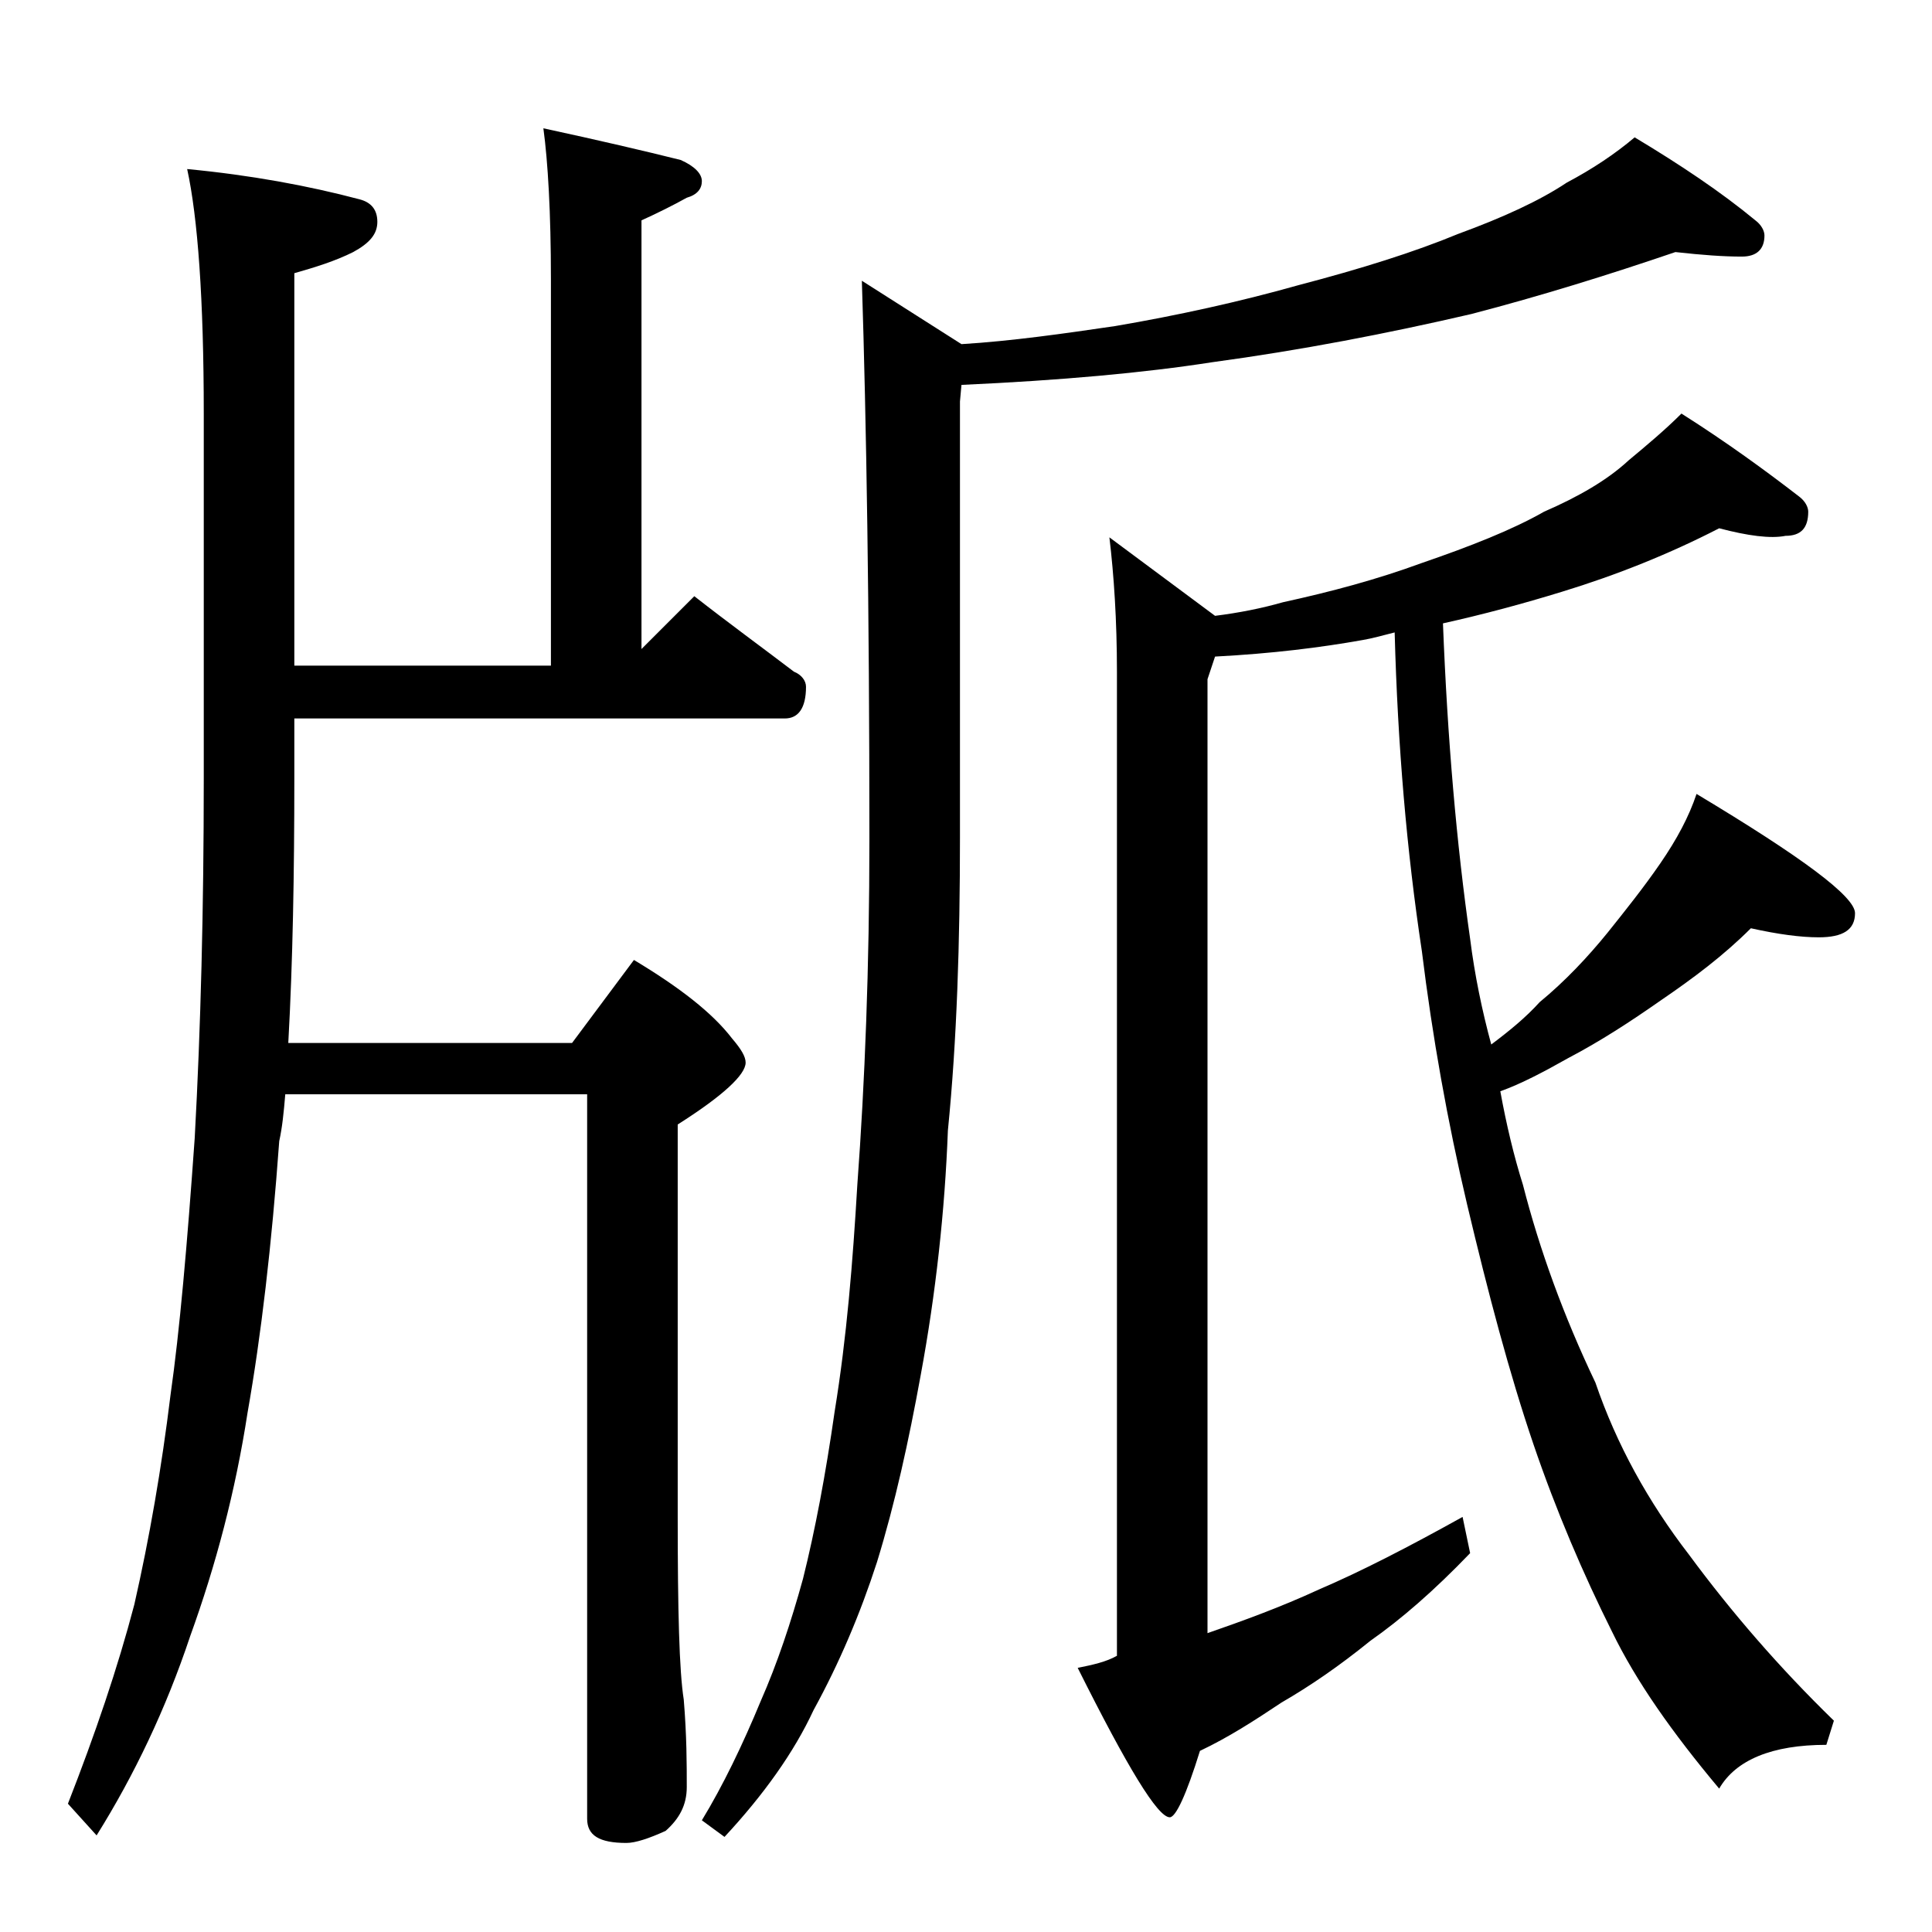
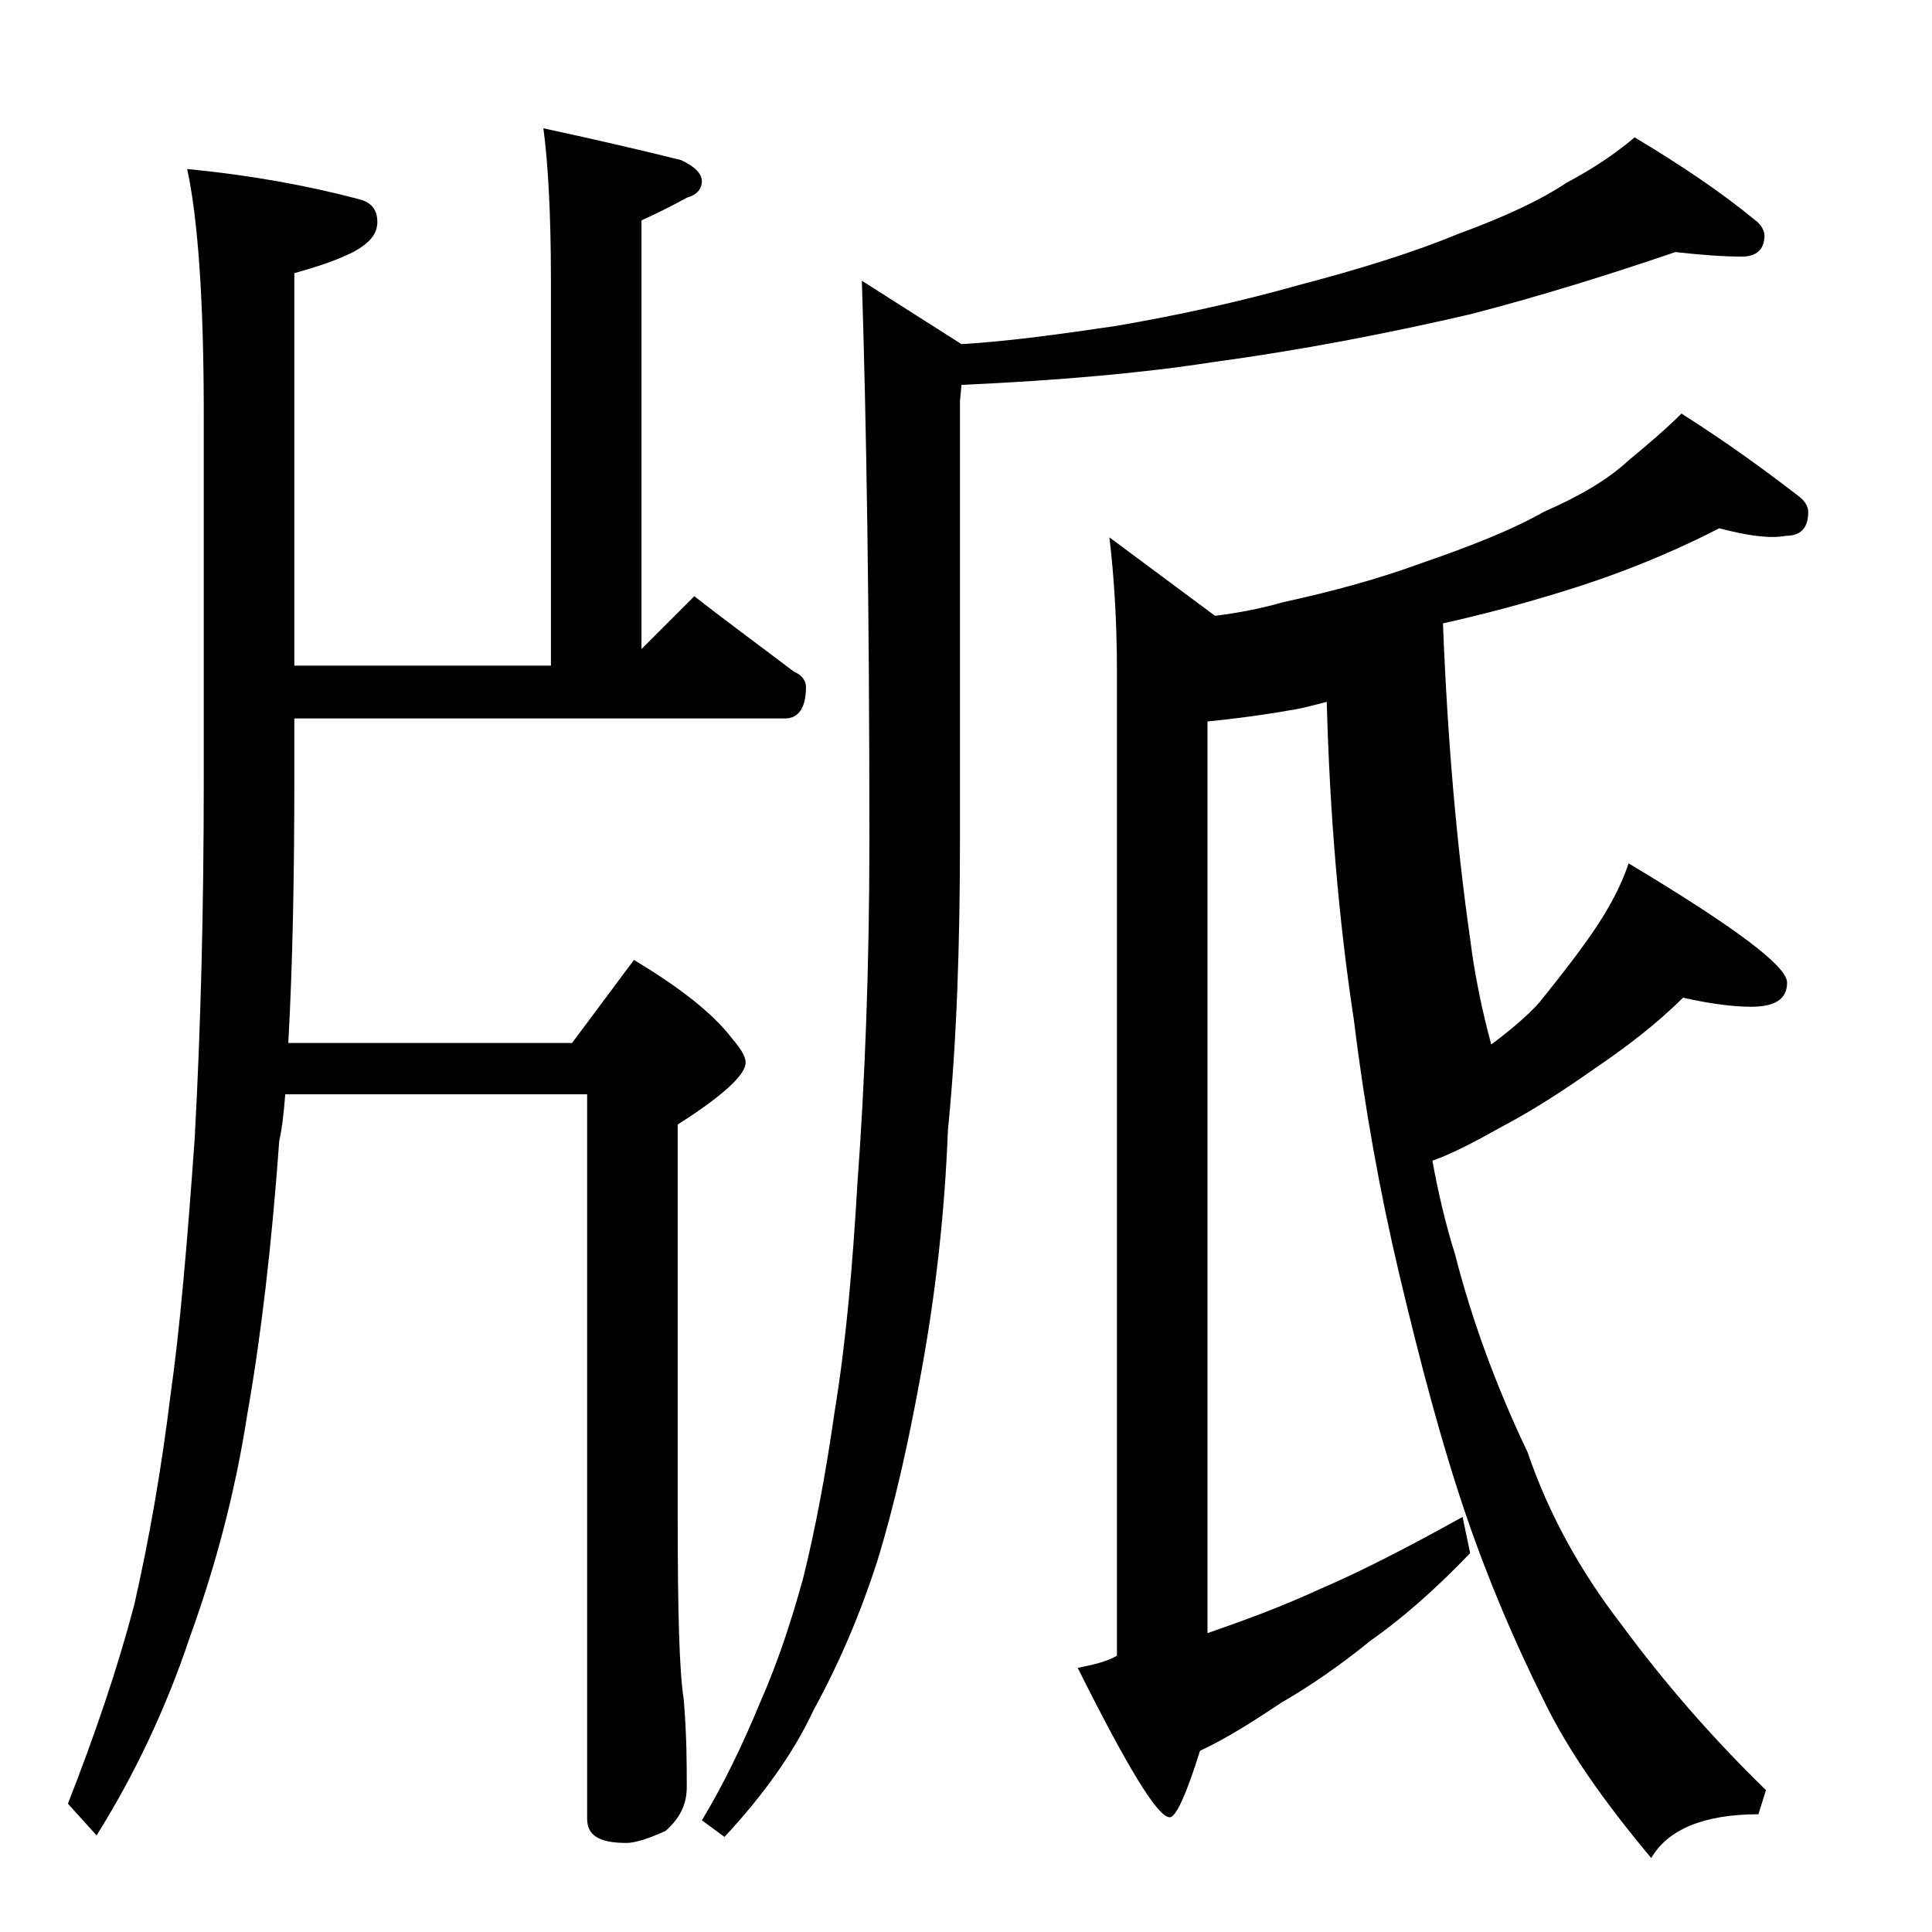
<svg xmlns="http://www.w3.org/2000/svg" version="1.1" id="Layer_1" x="0px" y="0px" viewBox="0 0 128 128" enable-background="new 0 0 128 128" xml:space="preserve">
-   <path d="M12.4,11.2c4.2,0.4,8,1.1,11.4,2c0.8,0.2,1.2,0.7,1.2,1.5c0,0.8-0.5,1.4-1.6,2c-1.2,0.6-2.5,1-3.9,1.4v26h17V18.5  c0-4.4-0.2-7.8-0.5-10c3.7,0.8,6.7,1.5,9.1,2.1c0.9,0.4,1.4,0.9,1.4,1.4s-0.3,0.9-1,1.1c-0.9,0.5-1.9,1-3,1.5V43l3.5-3.5  c2.3,1.8,4.5,3.4,6.6,5c0.5,0.2,0.8,0.6,0.8,1c0,1.4-0.5,2.1-1.4,2.1H19.5v4c0,6.2-0.1,12.1-0.4,17.5h18.8l4.1-5.5  c3,1.8,5.2,3.5,6.5,5.2c0.6,0.7,0.9,1.2,0.9,1.6c0,0.8-1.5,2.2-4.5,4.1v26c0,6.2,0.1,10.2,0.4,12.1c0.2,2.4,0.2,4.3,0.2,5.8  c0,1.2-0.5,2.1-1.4,2.9c-1.1,0.5-2,0.8-2.6,0.8c-1.8,0-2.6-0.5-2.6-1.6v-48h-20c-0.1,1.2-0.2,2.2-0.4,3.1c-0.5,6.9-1.2,12.9-2.1,18  c-0.8,5.2-2.1,10.1-3.8,14.8c-1.6,4.8-3.7,9.2-6.2,13.2l-1.9-2.1c1.8-4.6,3.3-9,4.4-13.2c1-4.4,1.8-9,2.4-13.9  c0.6-4.2,1.1-9.9,1.6-17c0.4-7.3,0.6-15.2,0.6-23.8V27.4C13.5,19.8,13.1,14.4,12.4,11.2z M111,16.7c-4.4,1.5-8.9,2.9-13.5,4.1  c-5.6,1.3-11.3,2.4-17.2,3.2c-4.5,0.7-10,1.2-16.6,1.5l-0.1,1.1v28.9c0,6.9-0.2,13.4-0.8,19.4c-0.2,5.3-0.8,10.8-1.8,16.2  c-0.8,4.4-1.7,8.5-2.9,12.4c-1.1,3.4-2.5,6.7-4.2,9.8c-1.3,2.8-3.3,5.6-5.9,8.4l-1.5-1.1c1.4-2.3,2.7-5,3.9-7.9  c1.1-2.5,2-5.2,2.8-8.1c0.8-3.2,1.5-6.9,2.1-11.1c0.8-4.9,1.2-9.9,1.5-15c0.5-6.8,0.8-14.4,0.8-22.9c0-15.3-0.2-27.7-0.5-37l6.6,4.2  c3.3-0.2,6.8-0.7,10.2-1.2C78,20.9,82.1,20,86,18.9c4.2-1.1,7.7-2.2,10.6-3.4c3-1.1,5.4-2.2,7.2-3.4c1.7-0.9,3.2-1.9,4.5-3  c3,1.8,5.7,3.6,8,5.5c0.4,0.3,0.6,0.7,0.6,1c0,0.9-0.5,1.4-1.5,1.4C114.2,17,112.8,16.9,111,16.7z M113.9,35  c-3.3,1.7-6.8,3.1-10.4,4.2c-2.6,0.8-5.2,1.5-7.9,2.1c0.3,7.7,0.9,14.6,1.8,20.9c0.3,2.4,0.8,4.8,1.4,7c1.2-0.9,2.3-1.8,3.2-2.8  c1.7-1.4,3.2-3,4.5-4.6c1.2-1.5,2.4-3,3.5-4.6c1.1-1.6,1.9-3.1,2.4-4.6c7,4.2,10.5,6.8,10.5,7.9c0,1.1-0.8,1.6-2.4,1.6  c-1.2,0-2.7-0.2-4.5-0.6c-1.8,1.8-3.8,3.3-6,4.8c-2,1.4-4,2.7-6.1,3.8c-1.6,0.9-3.1,1.7-4.5,2.2c0.4,2.2,0.9,4.3,1.5,6.2  c1.1,4.3,2.7,8.7,4.8,13.1c1.4,4.1,3.5,7.9,6.2,11.4c2.8,3.8,6,7.5,9.6,11l-0.5,1.6c-3.6,0-6,1-7.1,2.9c-3.1-3.7-5.5-7.1-7.1-10.4  c-1.9-3.8-3.7-8-5.2-12.4c-1.6-4.7-3-10-4.4-15.9c-1.3-5.5-2.3-11.1-3-16.8c-1-6.6-1.6-13.6-1.8-21.1c-0.8,0.2-1.5,0.4-2.1,0.5  c-2.8,0.5-6,0.9-9.8,1.1L80,45v63.2c2.3-0.8,4.8-1.7,7.4-2.9c2.8-1.2,5.9-2.8,9.5-4.8l0.5,2.4c-2.4,2.5-4.6,4.4-6.6,5.8  c-2.1,1.7-4,3-5.9,4.1c-1.8,1.2-3.5,2.3-5.4,3.2c-0.9,2.9-1.6,4.4-2,4.4c-0.8,0-2.8-3.3-6.1-9.9c1-0.2,1.9-0.4,2.6-0.8V44.5  c0-3.4-0.2-6.4-0.5-8.9l7,5.2c1.6-0.2,3.1-0.5,4.5-0.9c3.2-0.7,6.2-1.5,9.2-2.6c3.2-1.1,6-2.2,8.1-3.4c2.3-1,4.2-2.1,5.6-3.4  c1.2-1,2.4-2,3.5-3.1c3,1.9,5.6,3.8,7.8,5.5c0.4,0.3,0.6,0.7,0.6,1c0,1.1-0.5,1.6-1.5,1.6C117.3,35.7,115.8,35.5,113.9,35z" />
+   <path d="M12.4,11.2c4.2,0.4,8,1.1,11.4,2c0.8,0.2,1.2,0.7,1.2,1.5c0,0.8-0.5,1.4-1.6,2c-1.2,0.6-2.5,1-3.9,1.4v26h17V18.5  c0-4.4-0.2-7.8-0.5-10c3.7,0.8,6.7,1.5,9.1,2.1c0.9,0.4,1.4,0.9,1.4,1.4s-0.3,0.9-1,1.1c-0.9,0.5-1.9,1-3,1.5V43l3.5-3.5  c2.3,1.8,4.5,3.4,6.6,5c0.5,0.2,0.8,0.6,0.8,1c0,1.4-0.5,2.1-1.4,2.1H19.5v4c0,6.2-0.1,12.1-0.4,17.5h18.8l4.1-5.5  c3,1.8,5.2,3.5,6.5,5.2c0.6,0.7,0.9,1.2,0.9,1.6c0,0.8-1.5,2.2-4.5,4.1v26c0,6.2,0.1,10.2,0.4,12.1c0.2,2.4,0.2,4.3,0.2,5.8  c0,1.2-0.5,2.1-1.4,2.9c-1.1,0.5-2,0.8-2.6,0.8c-1.8,0-2.6-0.5-2.6-1.6v-48h-20c-0.1,1.2-0.2,2.2-0.4,3.1c-0.5,6.9-1.2,12.9-2.1,18  c-0.8,5.2-2.1,10.1-3.8,14.8c-1.6,4.8-3.7,9.2-6.2,13.2l-1.9-2.1c1.8-4.6,3.3-9,4.4-13.2c1-4.4,1.8-9,2.4-13.9  c0.6-4.2,1.1-9.9,1.6-17c0.4-7.3,0.6-15.2,0.6-23.8V27.4C13.5,19.8,13.1,14.4,12.4,11.2z M111,16.7c-4.4,1.5-8.9,2.9-13.5,4.1  c-5.6,1.3-11.3,2.4-17.2,3.2c-4.5,0.7-10,1.2-16.6,1.5l-0.1,1.1v28.9c0,6.9-0.2,13.4-0.8,19.4c-0.2,5.3-0.8,10.8-1.8,16.2  c-0.8,4.4-1.7,8.5-2.9,12.4c-1.1,3.4-2.5,6.7-4.2,9.8c-1.3,2.8-3.3,5.6-5.9,8.4l-1.5-1.1c1.4-2.3,2.7-5,3.9-7.9  c1.1-2.5,2-5.2,2.8-8.1c0.8-3.2,1.5-6.9,2.1-11.1c0.8-4.9,1.2-9.9,1.5-15c0.5-6.8,0.8-14.4,0.8-22.9c0-15.3-0.2-27.7-0.5-37l6.6,4.2  c3.3-0.2,6.8-0.7,10.2-1.2C78,20.9,82.1,20,86,18.9c4.2-1.1,7.7-2.2,10.6-3.4c3-1.1,5.4-2.2,7.2-3.4c1.7-0.9,3.2-1.9,4.5-3  c3,1.8,5.7,3.6,8,5.5c0.4,0.3,0.6,0.7,0.6,1c0,0.9-0.5,1.4-1.5,1.4C114.2,17,112.8,16.9,111,16.7z M113.9,35  c-3.3,1.7-6.8,3.1-10.4,4.2c-2.6,0.8-5.2,1.5-7.9,2.1c0.3,7.7,0.9,14.6,1.8,20.9c0.3,2.4,0.8,4.8,1.4,7c1.2-0.9,2.3-1.8,3.2-2.8  c1.2-1.5,2.4-3,3.5-4.6c1.1-1.6,1.9-3.1,2.4-4.6c7,4.2,10.5,6.8,10.5,7.9c0,1.1-0.8,1.6-2.4,1.6  c-1.2,0-2.7-0.2-4.5-0.6c-1.8,1.8-3.8,3.3-6,4.8c-2,1.4-4,2.7-6.1,3.8c-1.6,0.9-3.1,1.7-4.5,2.2c0.4,2.2,0.9,4.3,1.5,6.2  c1.1,4.3,2.7,8.7,4.8,13.1c1.4,4.1,3.5,7.9,6.2,11.4c2.8,3.8,6,7.5,9.6,11l-0.5,1.6c-3.6,0-6,1-7.1,2.9c-3.1-3.7-5.5-7.1-7.1-10.4  c-1.9-3.8-3.7-8-5.2-12.4c-1.6-4.7-3-10-4.4-15.9c-1.3-5.5-2.3-11.1-3-16.8c-1-6.6-1.6-13.6-1.8-21.1c-0.8,0.2-1.5,0.4-2.1,0.5  c-2.8,0.5-6,0.9-9.8,1.1L80,45v63.2c2.3-0.8,4.8-1.7,7.4-2.9c2.8-1.2,5.9-2.8,9.5-4.8l0.5,2.4c-2.4,2.5-4.6,4.4-6.6,5.8  c-2.1,1.7-4,3-5.9,4.1c-1.8,1.2-3.5,2.3-5.4,3.2c-0.9,2.9-1.6,4.4-2,4.4c-0.8,0-2.8-3.3-6.1-9.9c1-0.2,1.9-0.4,2.6-0.8V44.5  c0-3.4-0.2-6.4-0.5-8.9l7,5.2c1.6-0.2,3.1-0.5,4.5-0.9c3.2-0.7,6.2-1.5,9.2-2.6c3.2-1.1,6-2.2,8.1-3.4c2.3-1,4.2-2.1,5.6-3.4  c1.2-1,2.4-2,3.5-3.1c3,1.9,5.6,3.8,7.8,5.5c0.4,0.3,0.6,0.7,0.6,1c0,1.1-0.5,1.6-1.5,1.6C117.3,35.7,115.8,35.5,113.9,35z" />
</svg>